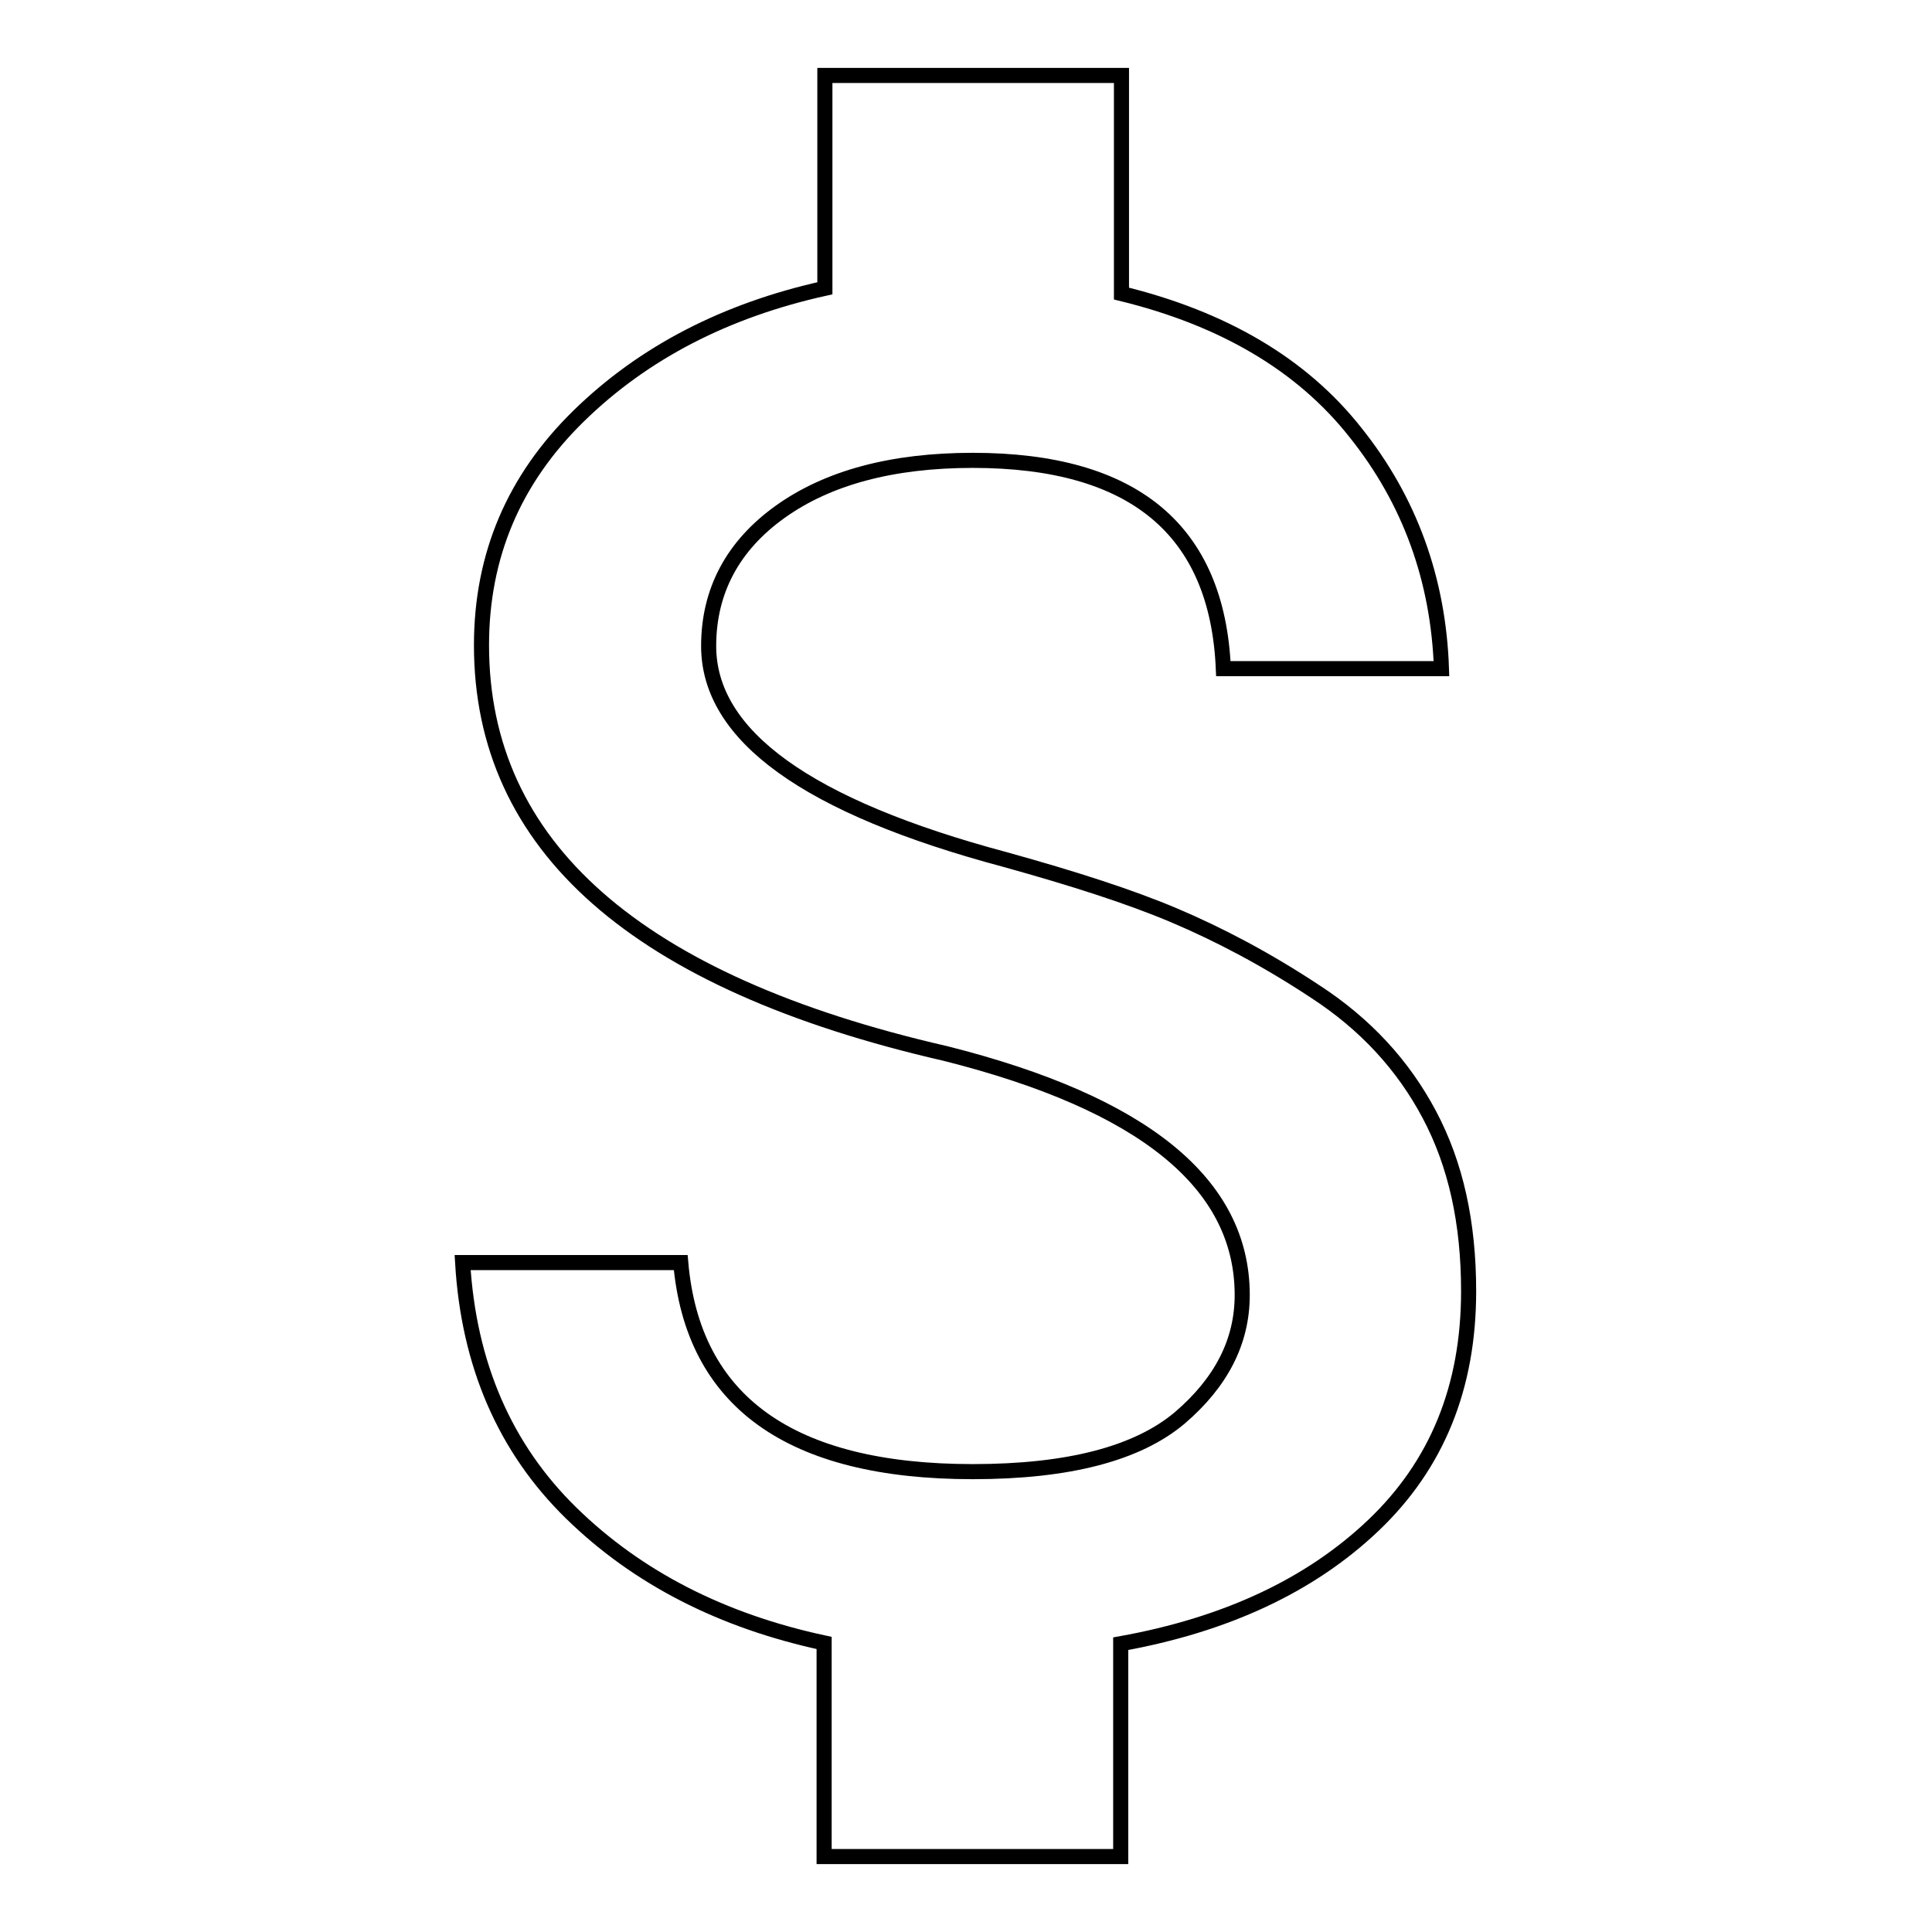
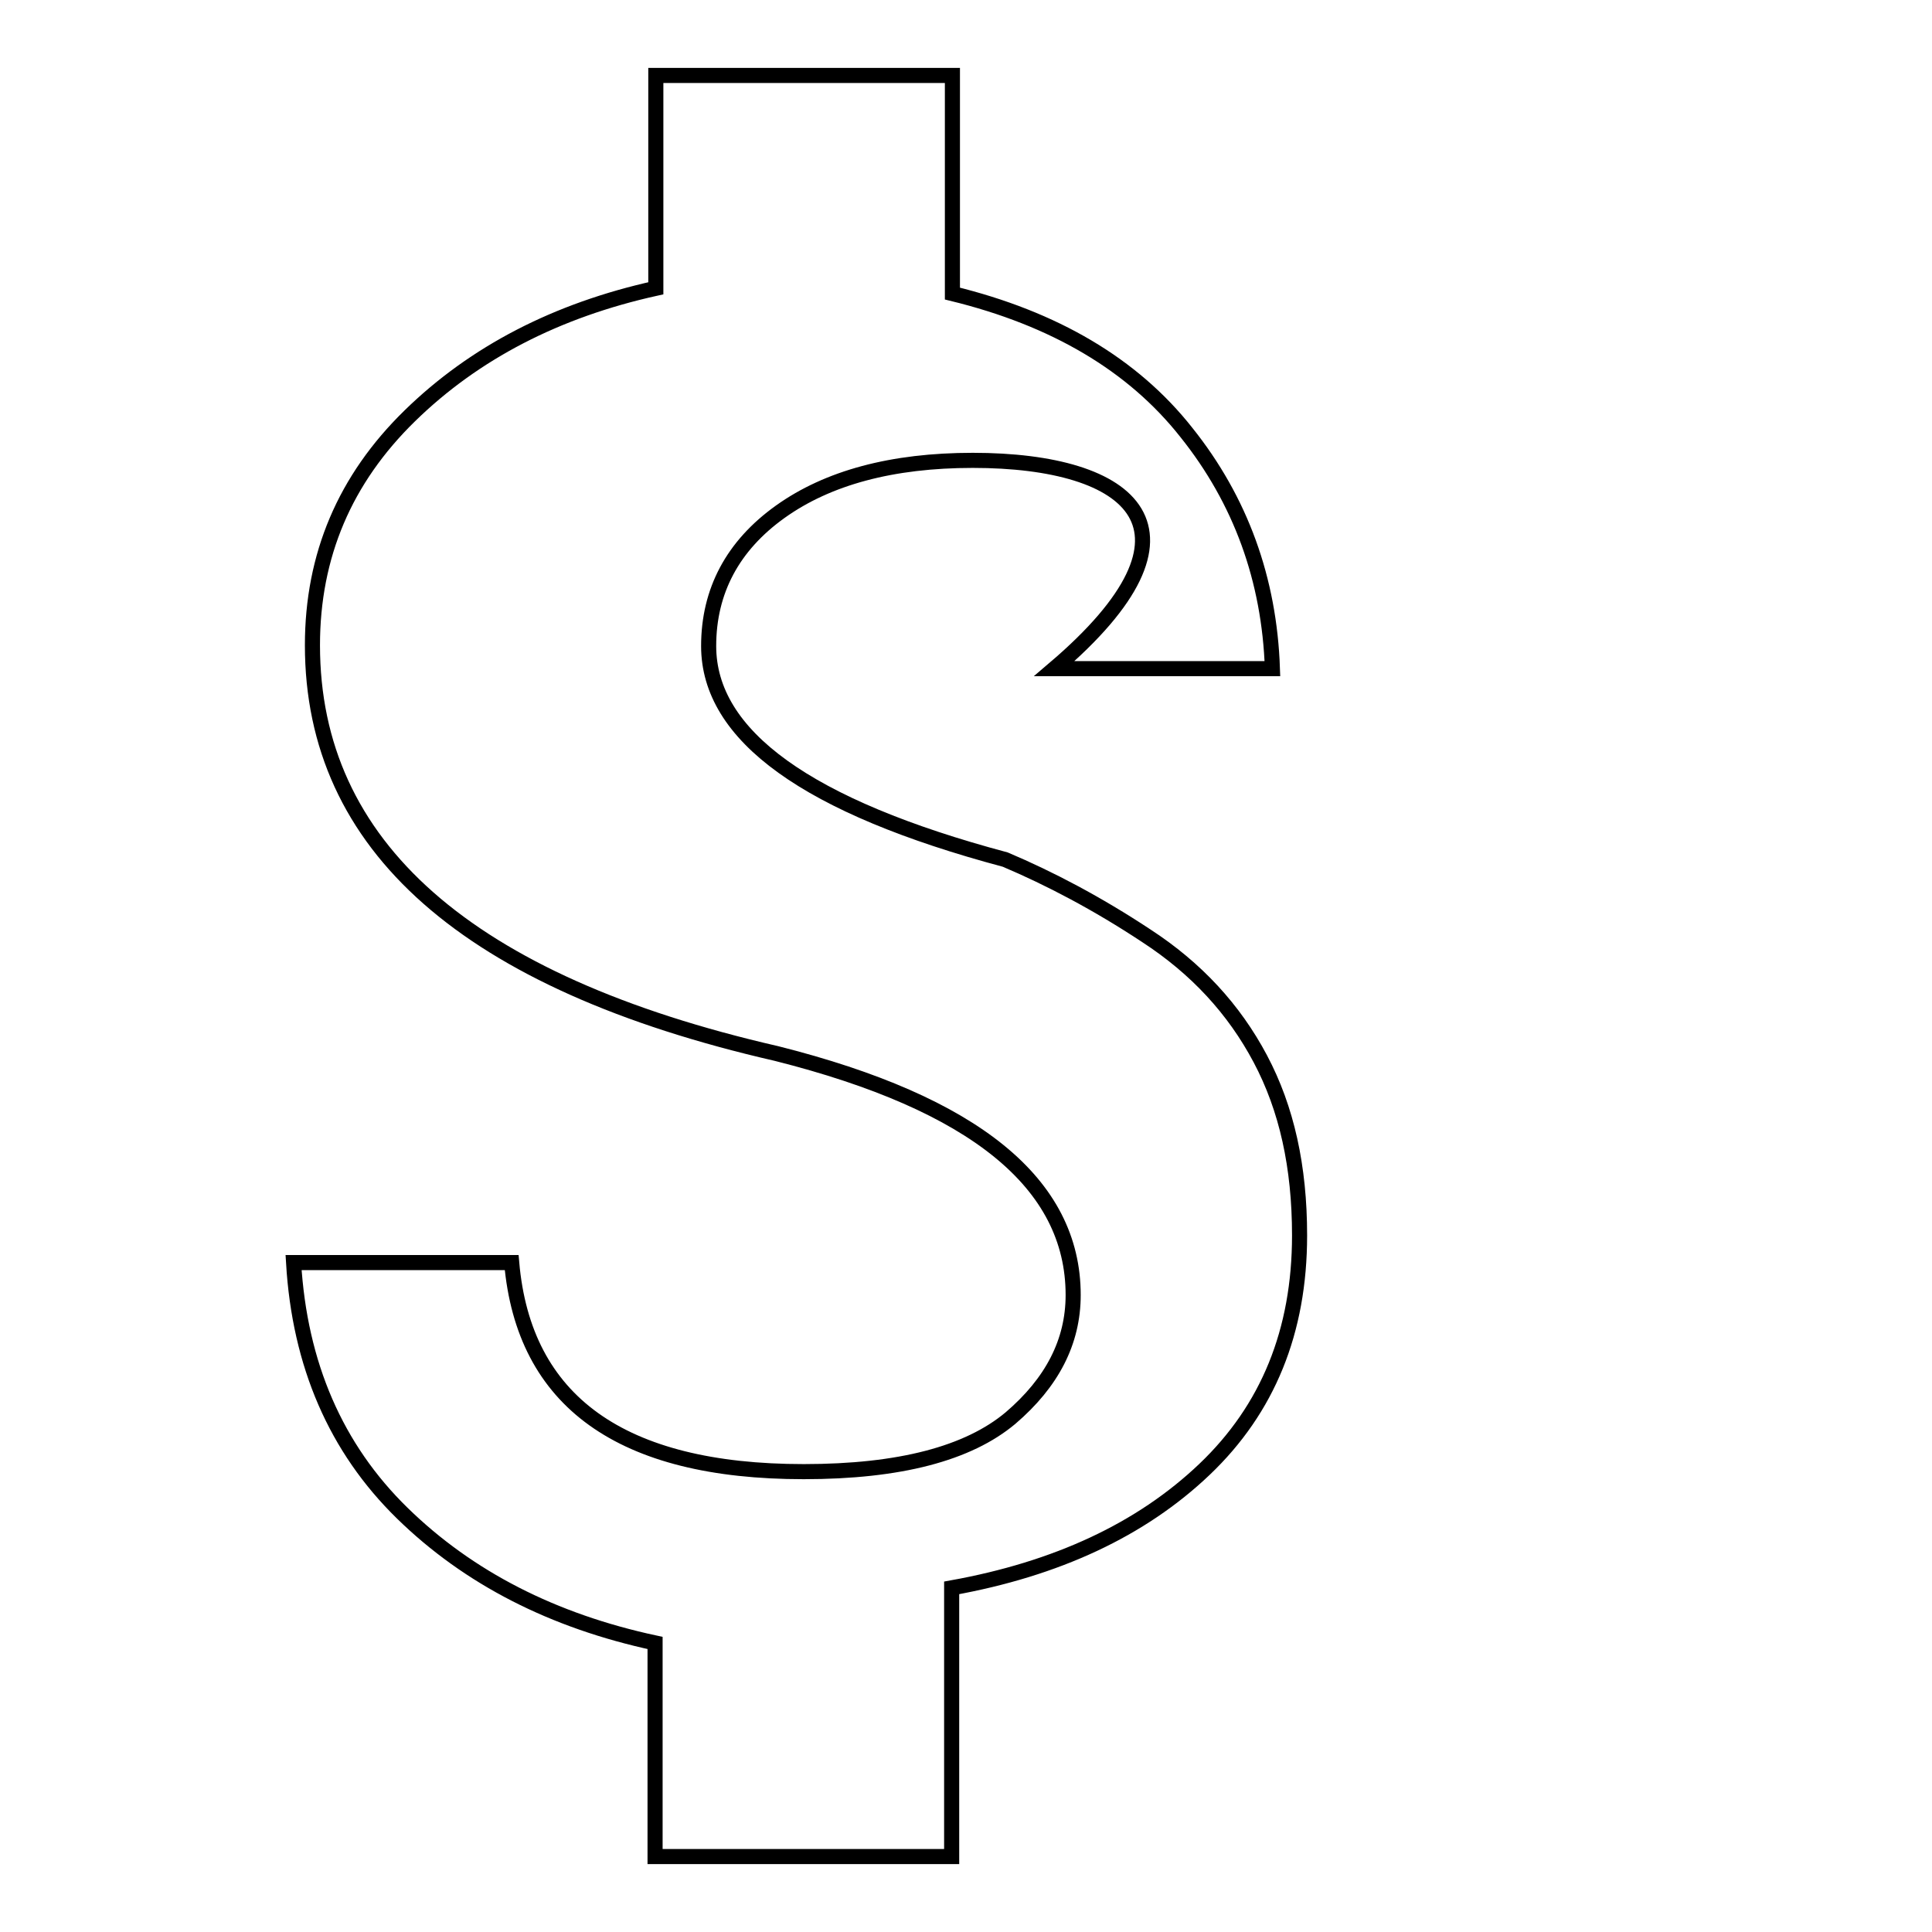
<svg xmlns="http://www.w3.org/2000/svg" version="1.1" x="0px" y="0px" viewBox="0 0 256 256" enable-background="new 0 0 256 256" xml:space="preserve">
  <g>
-     <path stroke-width="2" fill-opacity="0" stroke="#000000" d="M133.2,113.9c9,2.5,16.5,4.9,22.4,7.4c5.9,2.5,12.2,5.8,18.7,10.1c6.6,4.3,11.6,9.7,15.1,16.3 c3.5,6.6,5.2,14.3,5.2,23.4c0,12.7-4.2,23-12.6,31c-8.4,8-19.6,13.2-33.5,15.7V246h-39.3v-28.3c-13.5-2.9-24.7-8.6-33.5-17.2 c-8.8-8.6-13.6-19.7-14.4-33.2h28.9c1.6,18.4,14.5,27.7,38.7,27.7c12.7,0,21.8-2.4,27.4-7.1c5.5-4.7,8.3-10.1,8.3-16.3 c0-14.8-13.1-25.4-39.3-32c-41-9.4-61.5-27.5-61.5-54.1c0-11.9,4.3-22,12.9-30.4c8.6-8.4,19.5-14,32.6-16.9V10h39.3v28.9 c13.5,3.3,23.9,9.4,31,18.4c7.2,9,11,19.5,11.4,31.3h-28.9C161.3,70.2,150.2,61,128.9,61c-10.7,0-19.2,2.3-25.5,6.8 c-6.3,4.5-9.5,10.5-9.5,17.8C93.9,97.5,107,106.9,133.2,113.9L133.2,113.9z" />
+     <path stroke-width="2" fill-opacity="0" stroke="#000000" d="M133.2,113.9c5.9,2.5,12.2,5.8,18.7,10.1c6.6,4.3,11.6,9.7,15.1,16.3 c3.5,6.6,5.2,14.3,5.2,23.4c0,12.7-4.2,23-12.6,31c-8.4,8-19.6,13.2-33.5,15.7V246h-39.3v-28.3c-13.5-2.9-24.7-8.6-33.5-17.2 c-8.8-8.6-13.6-19.7-14.4-33.2h28.9c1.6,18.4,14.5,27.7,38.7,27.7c12.7,0,21.8-2.4,27.4-7.1c5.5-4.7,8.3-10.1,8.3-16.3 c0-14.8-13.1-25.4-39.3-32c-41-9.4-61.5-27.5-61.5-54.1c0-11.9,4.3-22,12.9-30.4c8.6-8.4,19.5-14,32.6-16.9V10h39.3v28.9 c13.5,3.3,23.9,9.4,31,18.4c7.2,9,11,19.5,11.4,31.3h-28.9C161.3,70.2,150.2,61,128.9,61c-10.7,0-19.2,2.3-25.5,6.8 c-6.3,4.5-9.5,10.5-9.5,17.8C93.9,97.5,107,106.9,133.2,113.9L133.2,113.9z" />
  </g>
</svg>